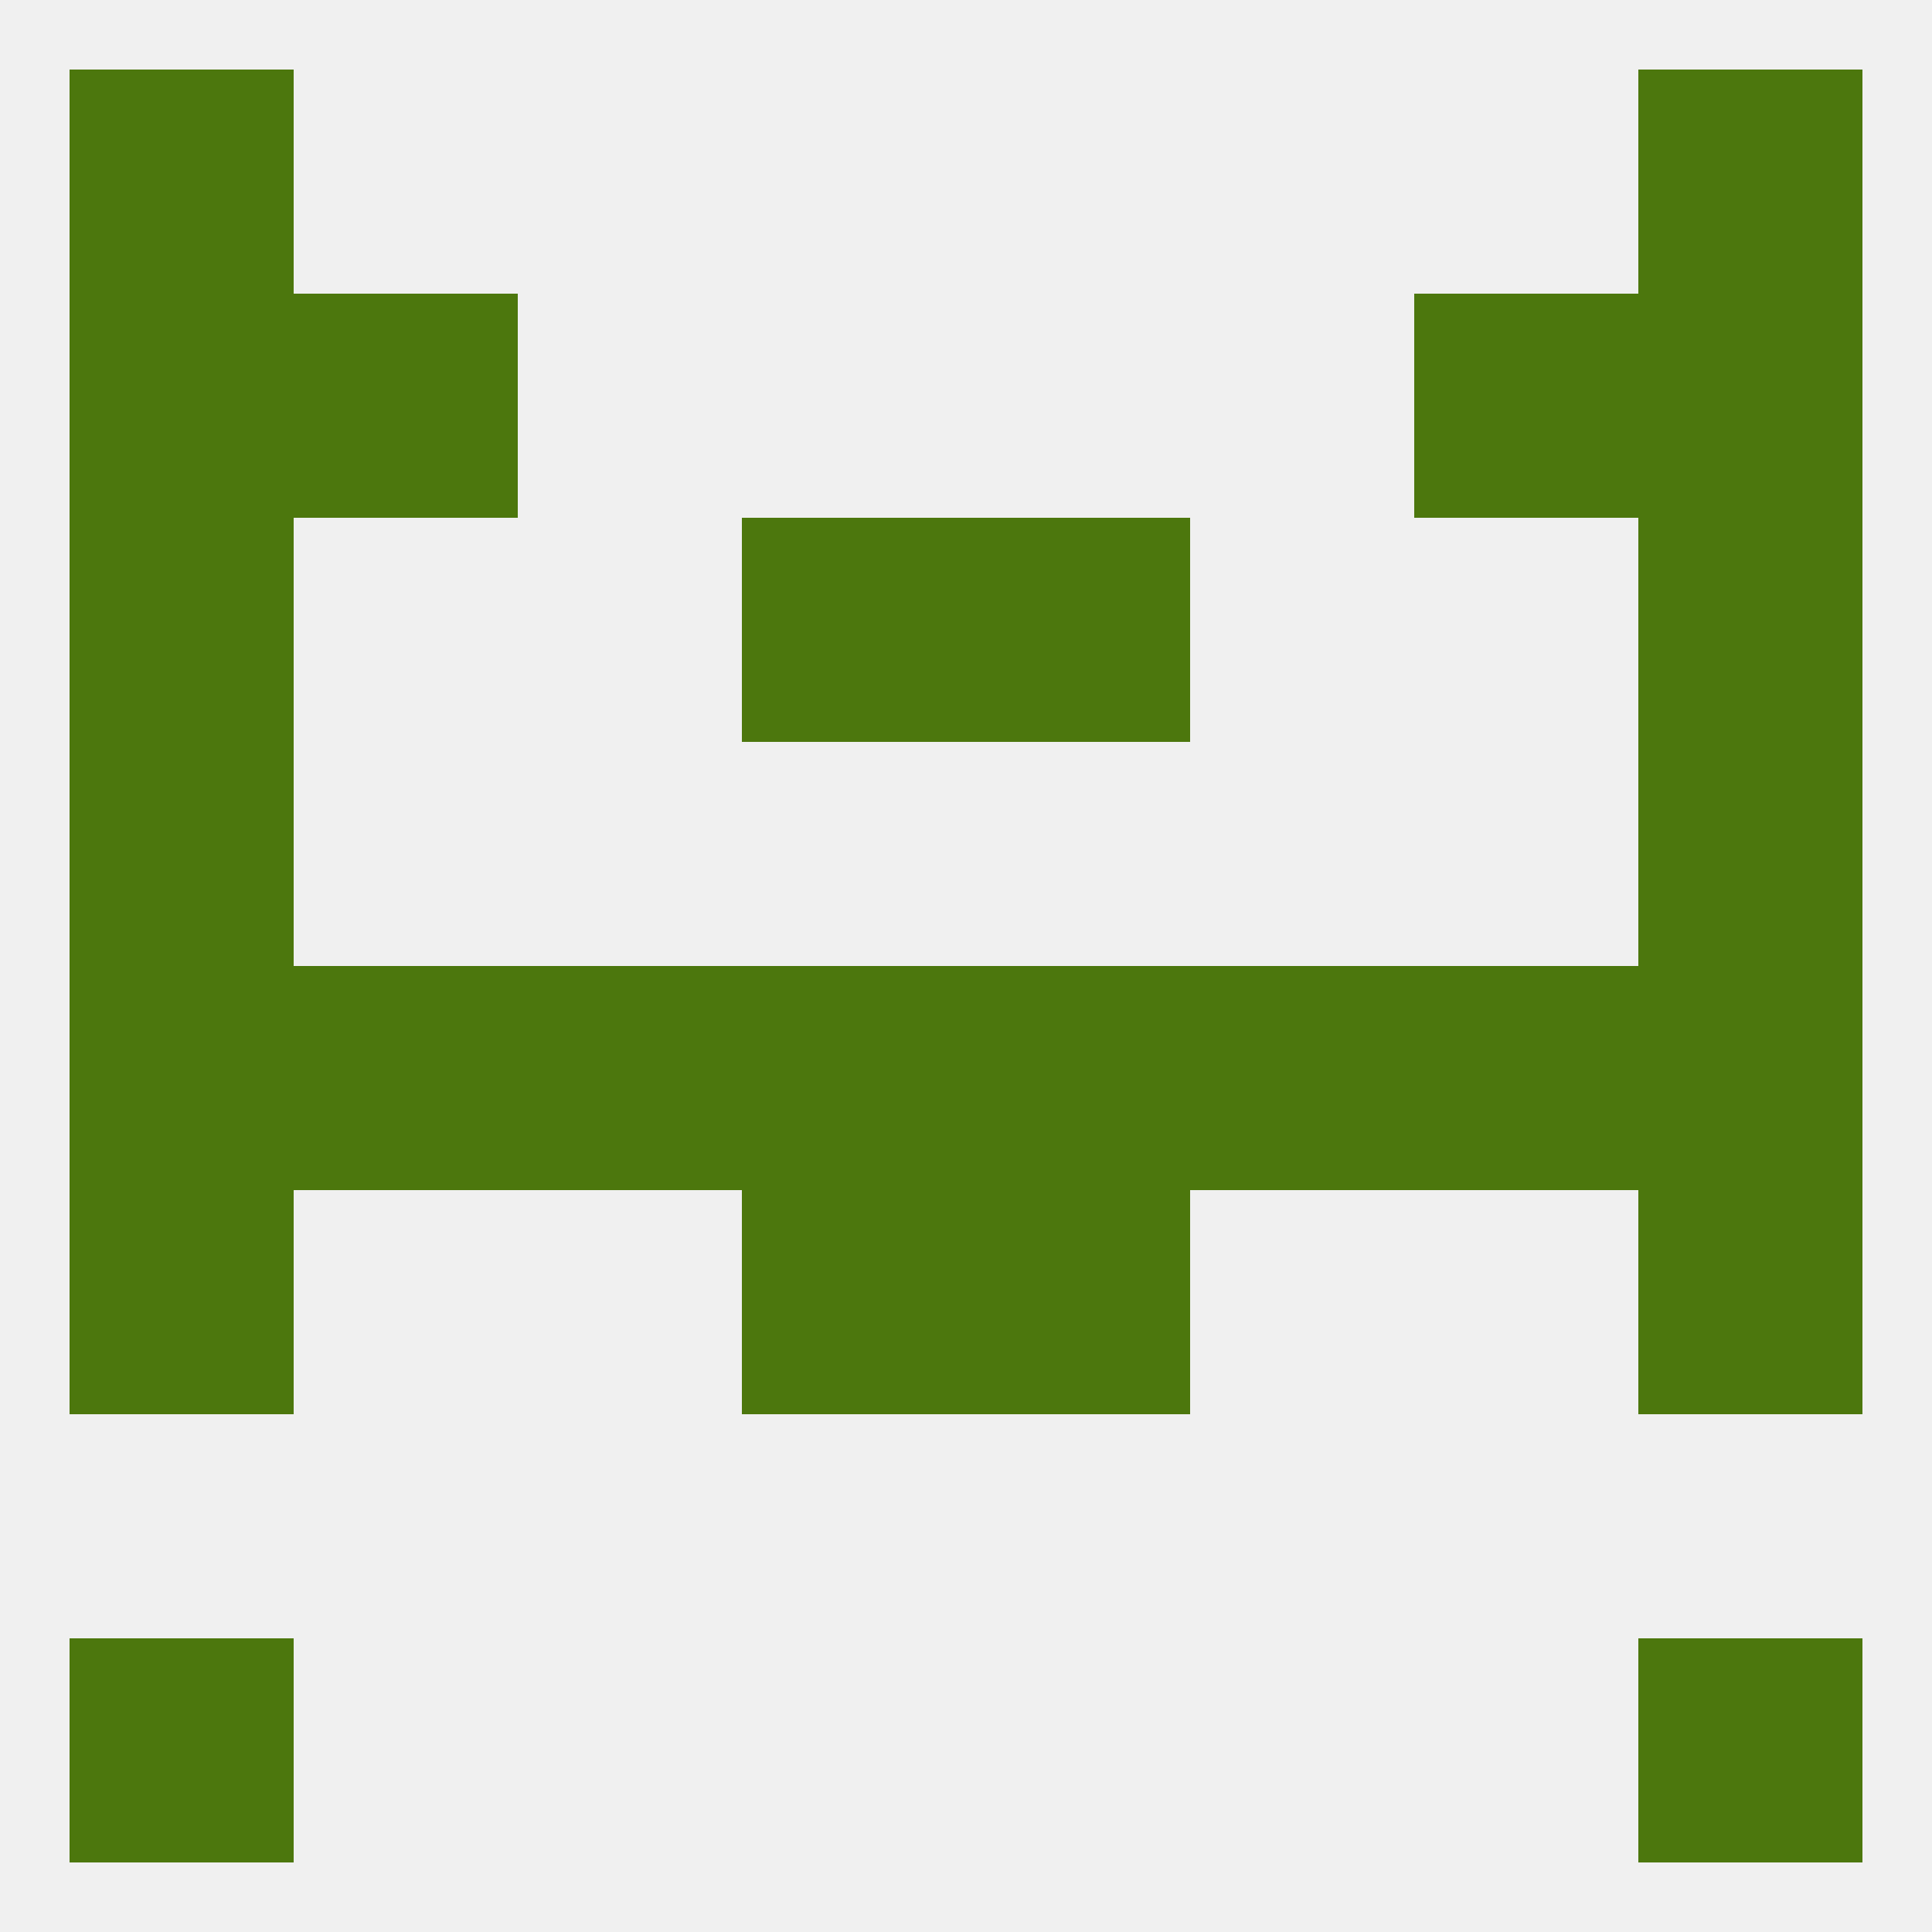
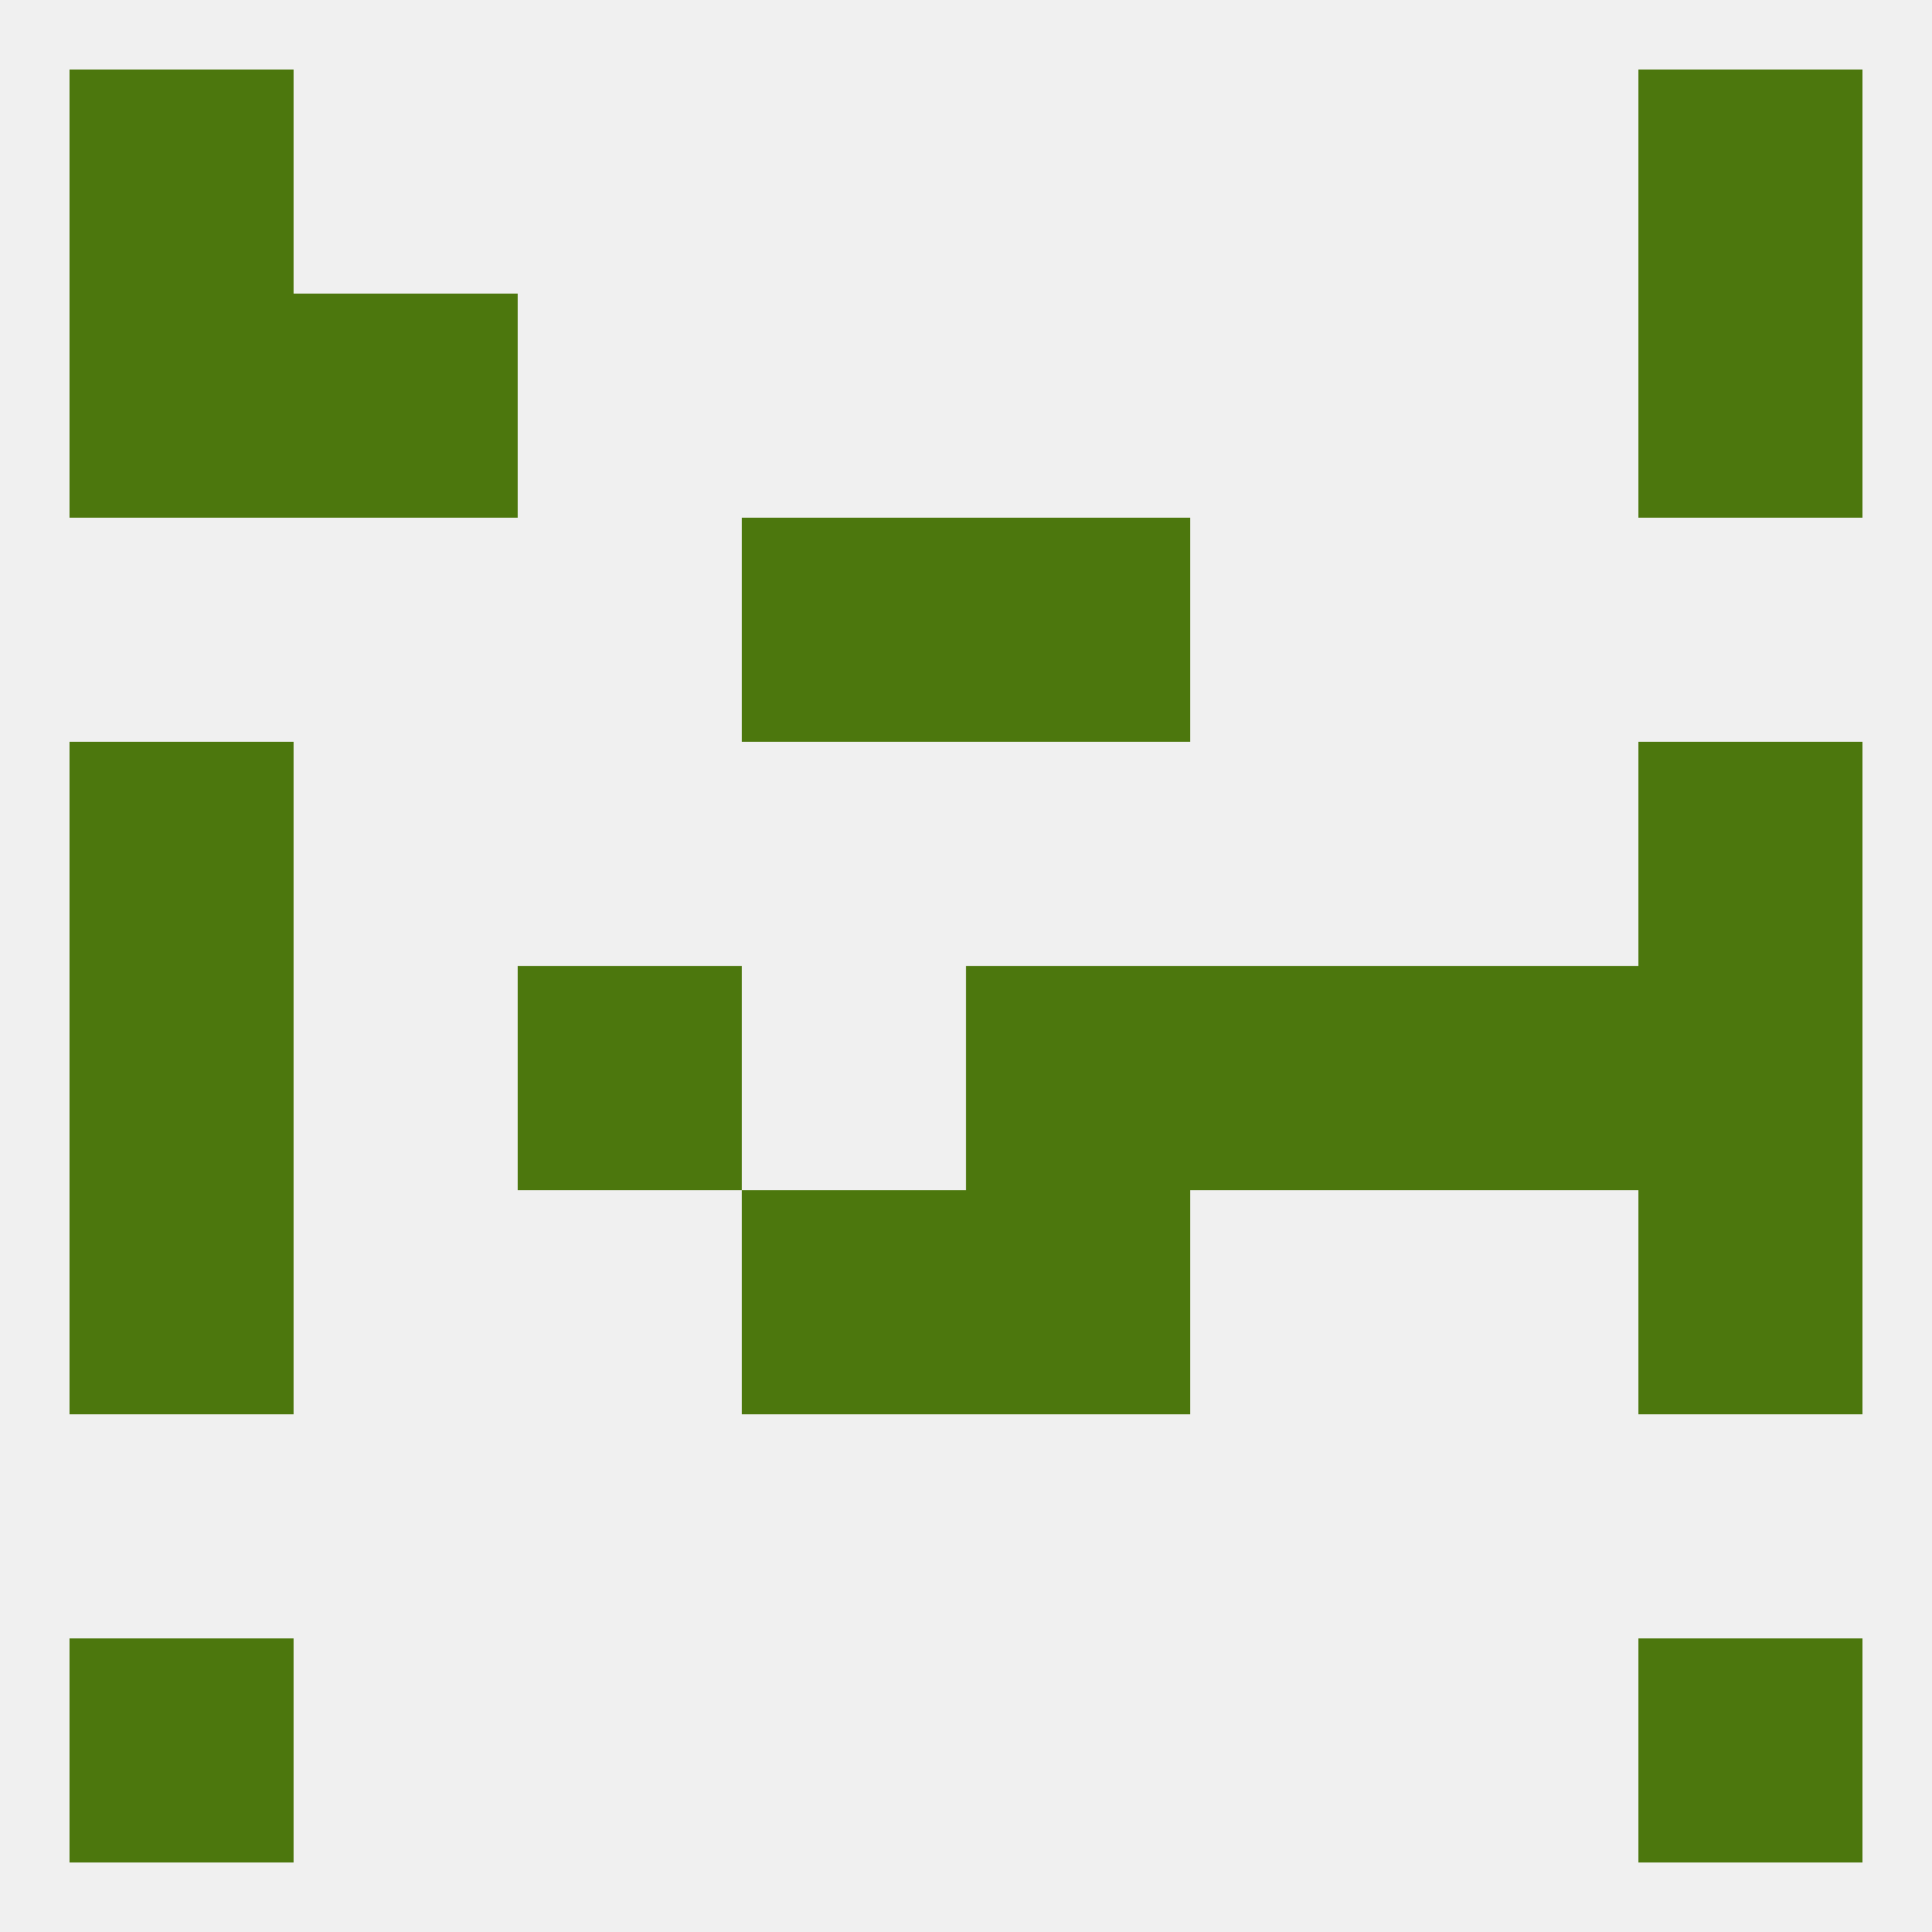
<svg xmlns="http://www.w3.org/2000/svg" version="1.1" baseprofile="full" width="250" height="250" viewBox="0 0 250 250">
  <rect width="100%" height="100%" fill="rgba(240,240,240,255)" />
  <rect x="212" y="125" width="29" height="29" fill="rgba(76,119,13,255)" />
-   <rect x="38" y="125" width="29" height="29" fill="rgba(76,119,13,255)" />
  <rect x="183" y="125" width="29" height="29" fill="rgba(76,119,13,255)" />
  <rect x="67" y="125" width="29" height="29" fill="rgba(76,119,13,255)" />
  <rect x="9" y="125" width="29" height="29" fill="rgba(76,119,13,255)" />
-   <rect x="96" y="125" width="29" height="29" fill="rgba(76,119,13,255)" />
  <rect x="125" y="125" width="29" height="29" fill="rgba(76,119,13,255)" />
  <rect x="154" y="125" width="29" height="29" fill="rgba(76,119,13,255)" />
  <rect x="9" y="154" width="29" height="29" fill="rgba(76,119,13,255)" />
  <rect x="212" y="154" width="29" height="29" fill="rgba(76,119,13,255)" />
  <rect x="96" y="154" width="29" height="29" fill="rgba(76,119,13,255)" />
  <rect x="125" y="154" width="29" height="29" fill="rgba(76,119,13,255)" />
  <rect x="9" y="212" width="29" height="29" fill="rgba(76,119,13,255)" />
  <rect x="212" y="212" width="29" height="29" fill="rgba(76,119,13,255)" />
  <rect x="212" y="38" width="29" height="29" fill="rgba(76,119,13,255)" />
  <rect x="38" y="38" width="29" height="29" fill="rgba(76,119,13,255)" />
-   <rect x="183" y="38" width="29" height="29" fill="rgba(76,119,13,255)" />
  <rect x="9" y="38" width="29" height="29" fill="rgba(76,119,13,255)" />
-   <rect x="9" y="67" width="29" height="29" fill="rgba(76,119,13,255)" />
-   <rect x="212" y="67" width="29" height="29" fill="rgba(76,119,13,255)" />
  <rect x="96" y="67" width="29" height="29" fill="rgba(76,119,13,255)" />
  <rect x="125" y="67" width="29" height="29" fill="rgba(76,119,13,255)" />
  <rect x="9" y="96" width="29" height="29" fill="rgba(76,119,13,255)" />
  <rect x="212" y="96" width="29" height="29" fill="rgba(76,119,13,255)" />
  <rect x="9" y="9" width="29" height="29" fill="rgba(76,119,13,255)" />
  <rect x="212" y="9" width="29" height="29" fill="rgba(76,119,13,255)" />
</svg>